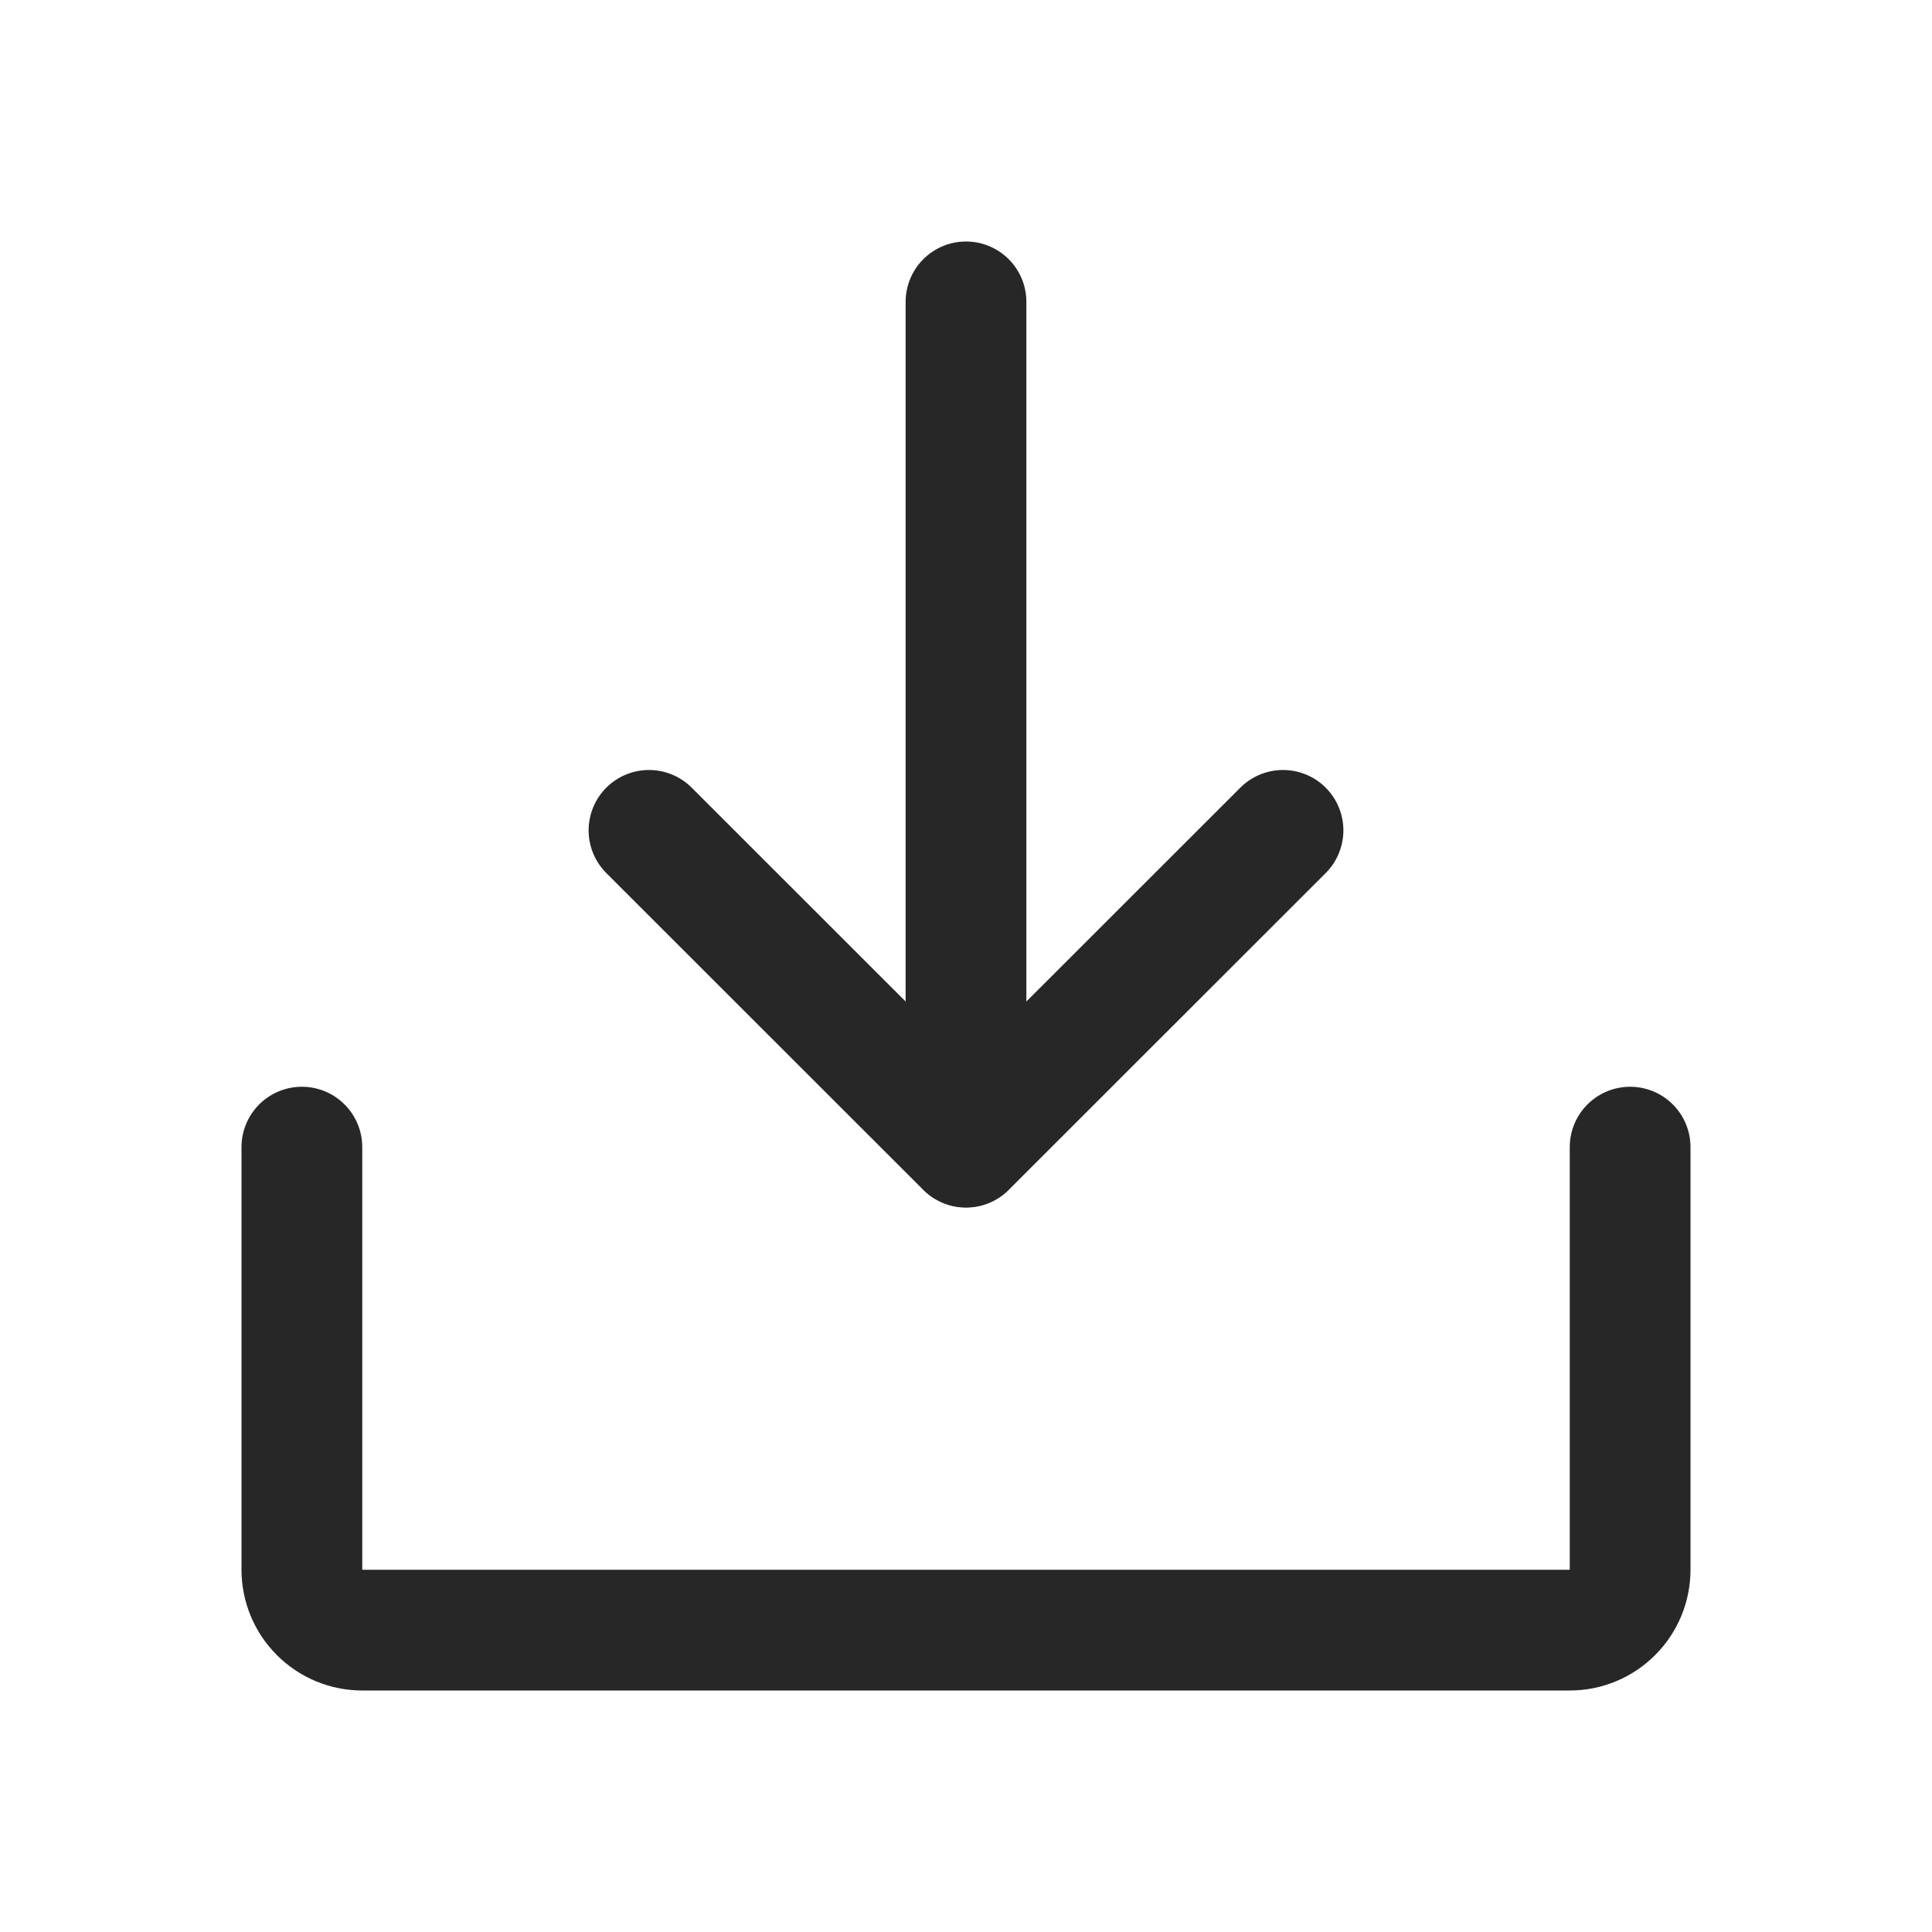
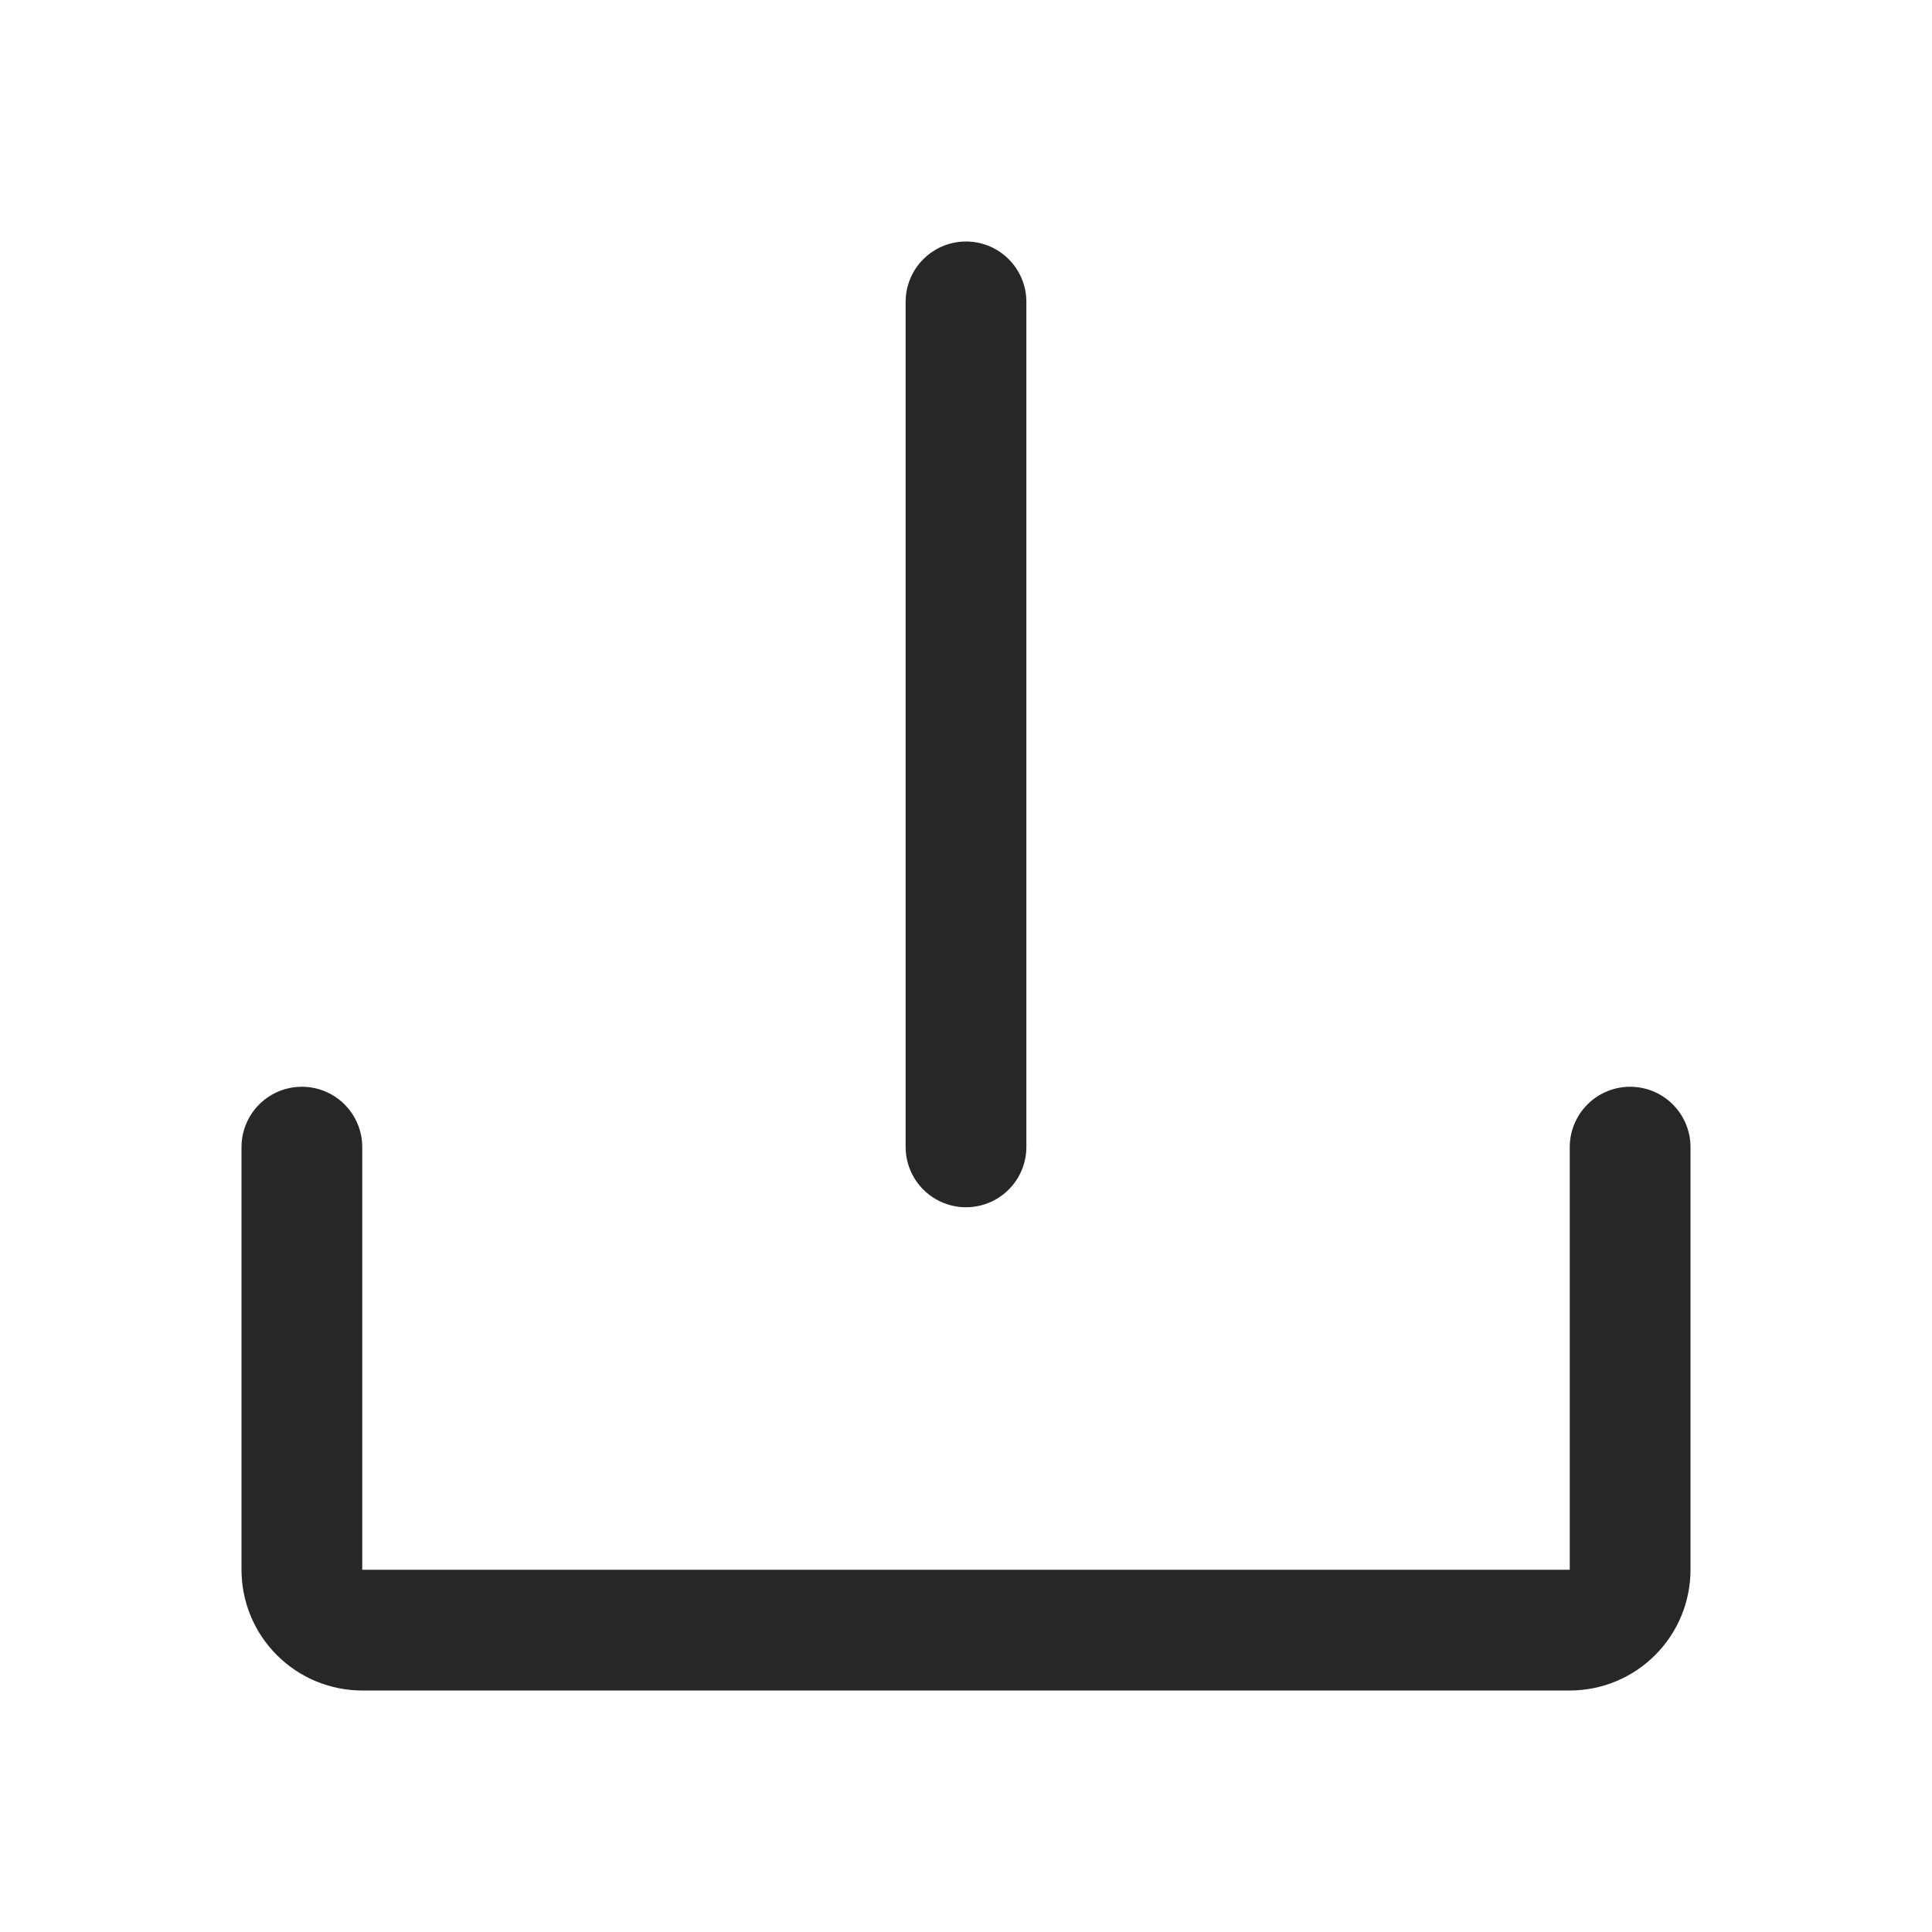
<svg xmlns="http://www.w3.org/2000/svg" width="24" height="24" viewBox="0 0 24 24" fill="none">
-   <path d="M8.062 10.315L12 14.251L15.938 10.315" stroke="#272727" stroke-width="1.5" stroke-linecap="round" stroke-linejoin="round" />
  <path d="M12 3.75V14.247" stroke="#272727" stroke-width="1.5" stroke-linecap="round" stroke-linejoin="round" />
  <path d="M20.25 14.25V19.5C20.25 19.699 20.171 19.89 20.03 20.03C19.89 20.171 19.699 20.25 19.5 20.25H4.5C4.301 20.25 4.11 20.171 3.97 20.03C3.829 19.89 3.75 19.699 3.75 19.5V14.25" stroke="#272727" stroke-width="1.5" stroke-linecap="round" stroke-linejoin="round" />
</svg>